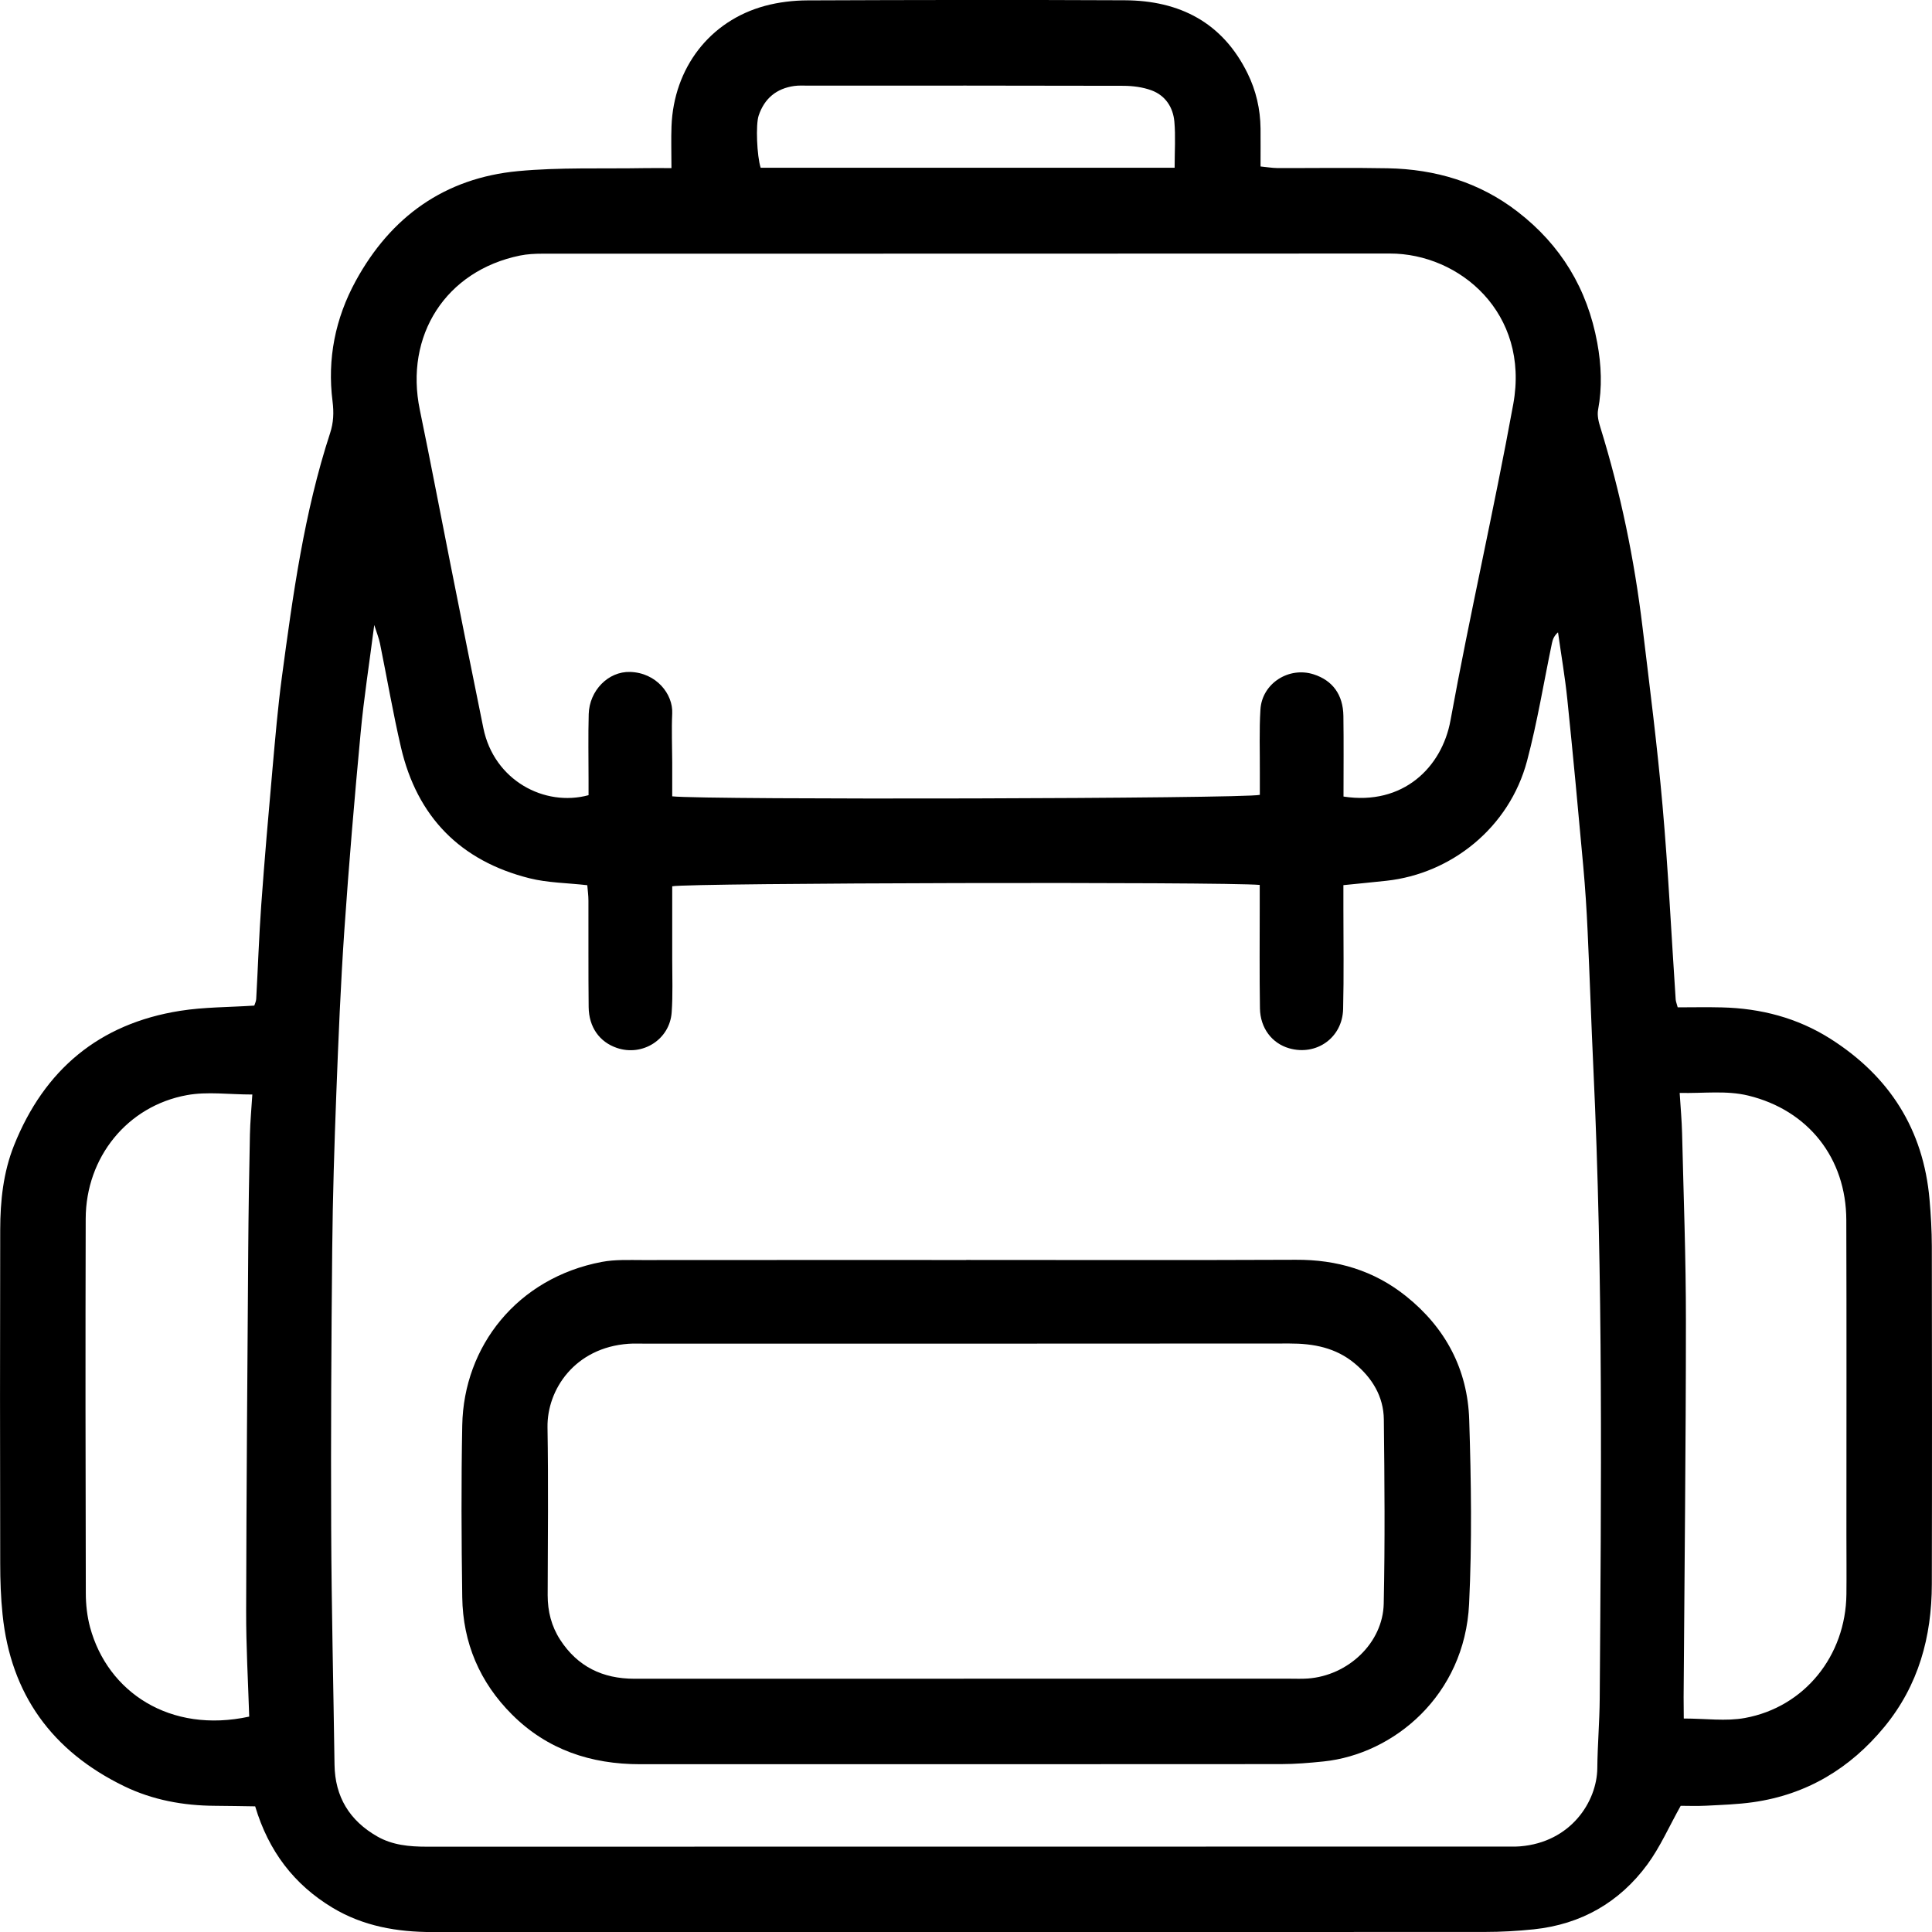
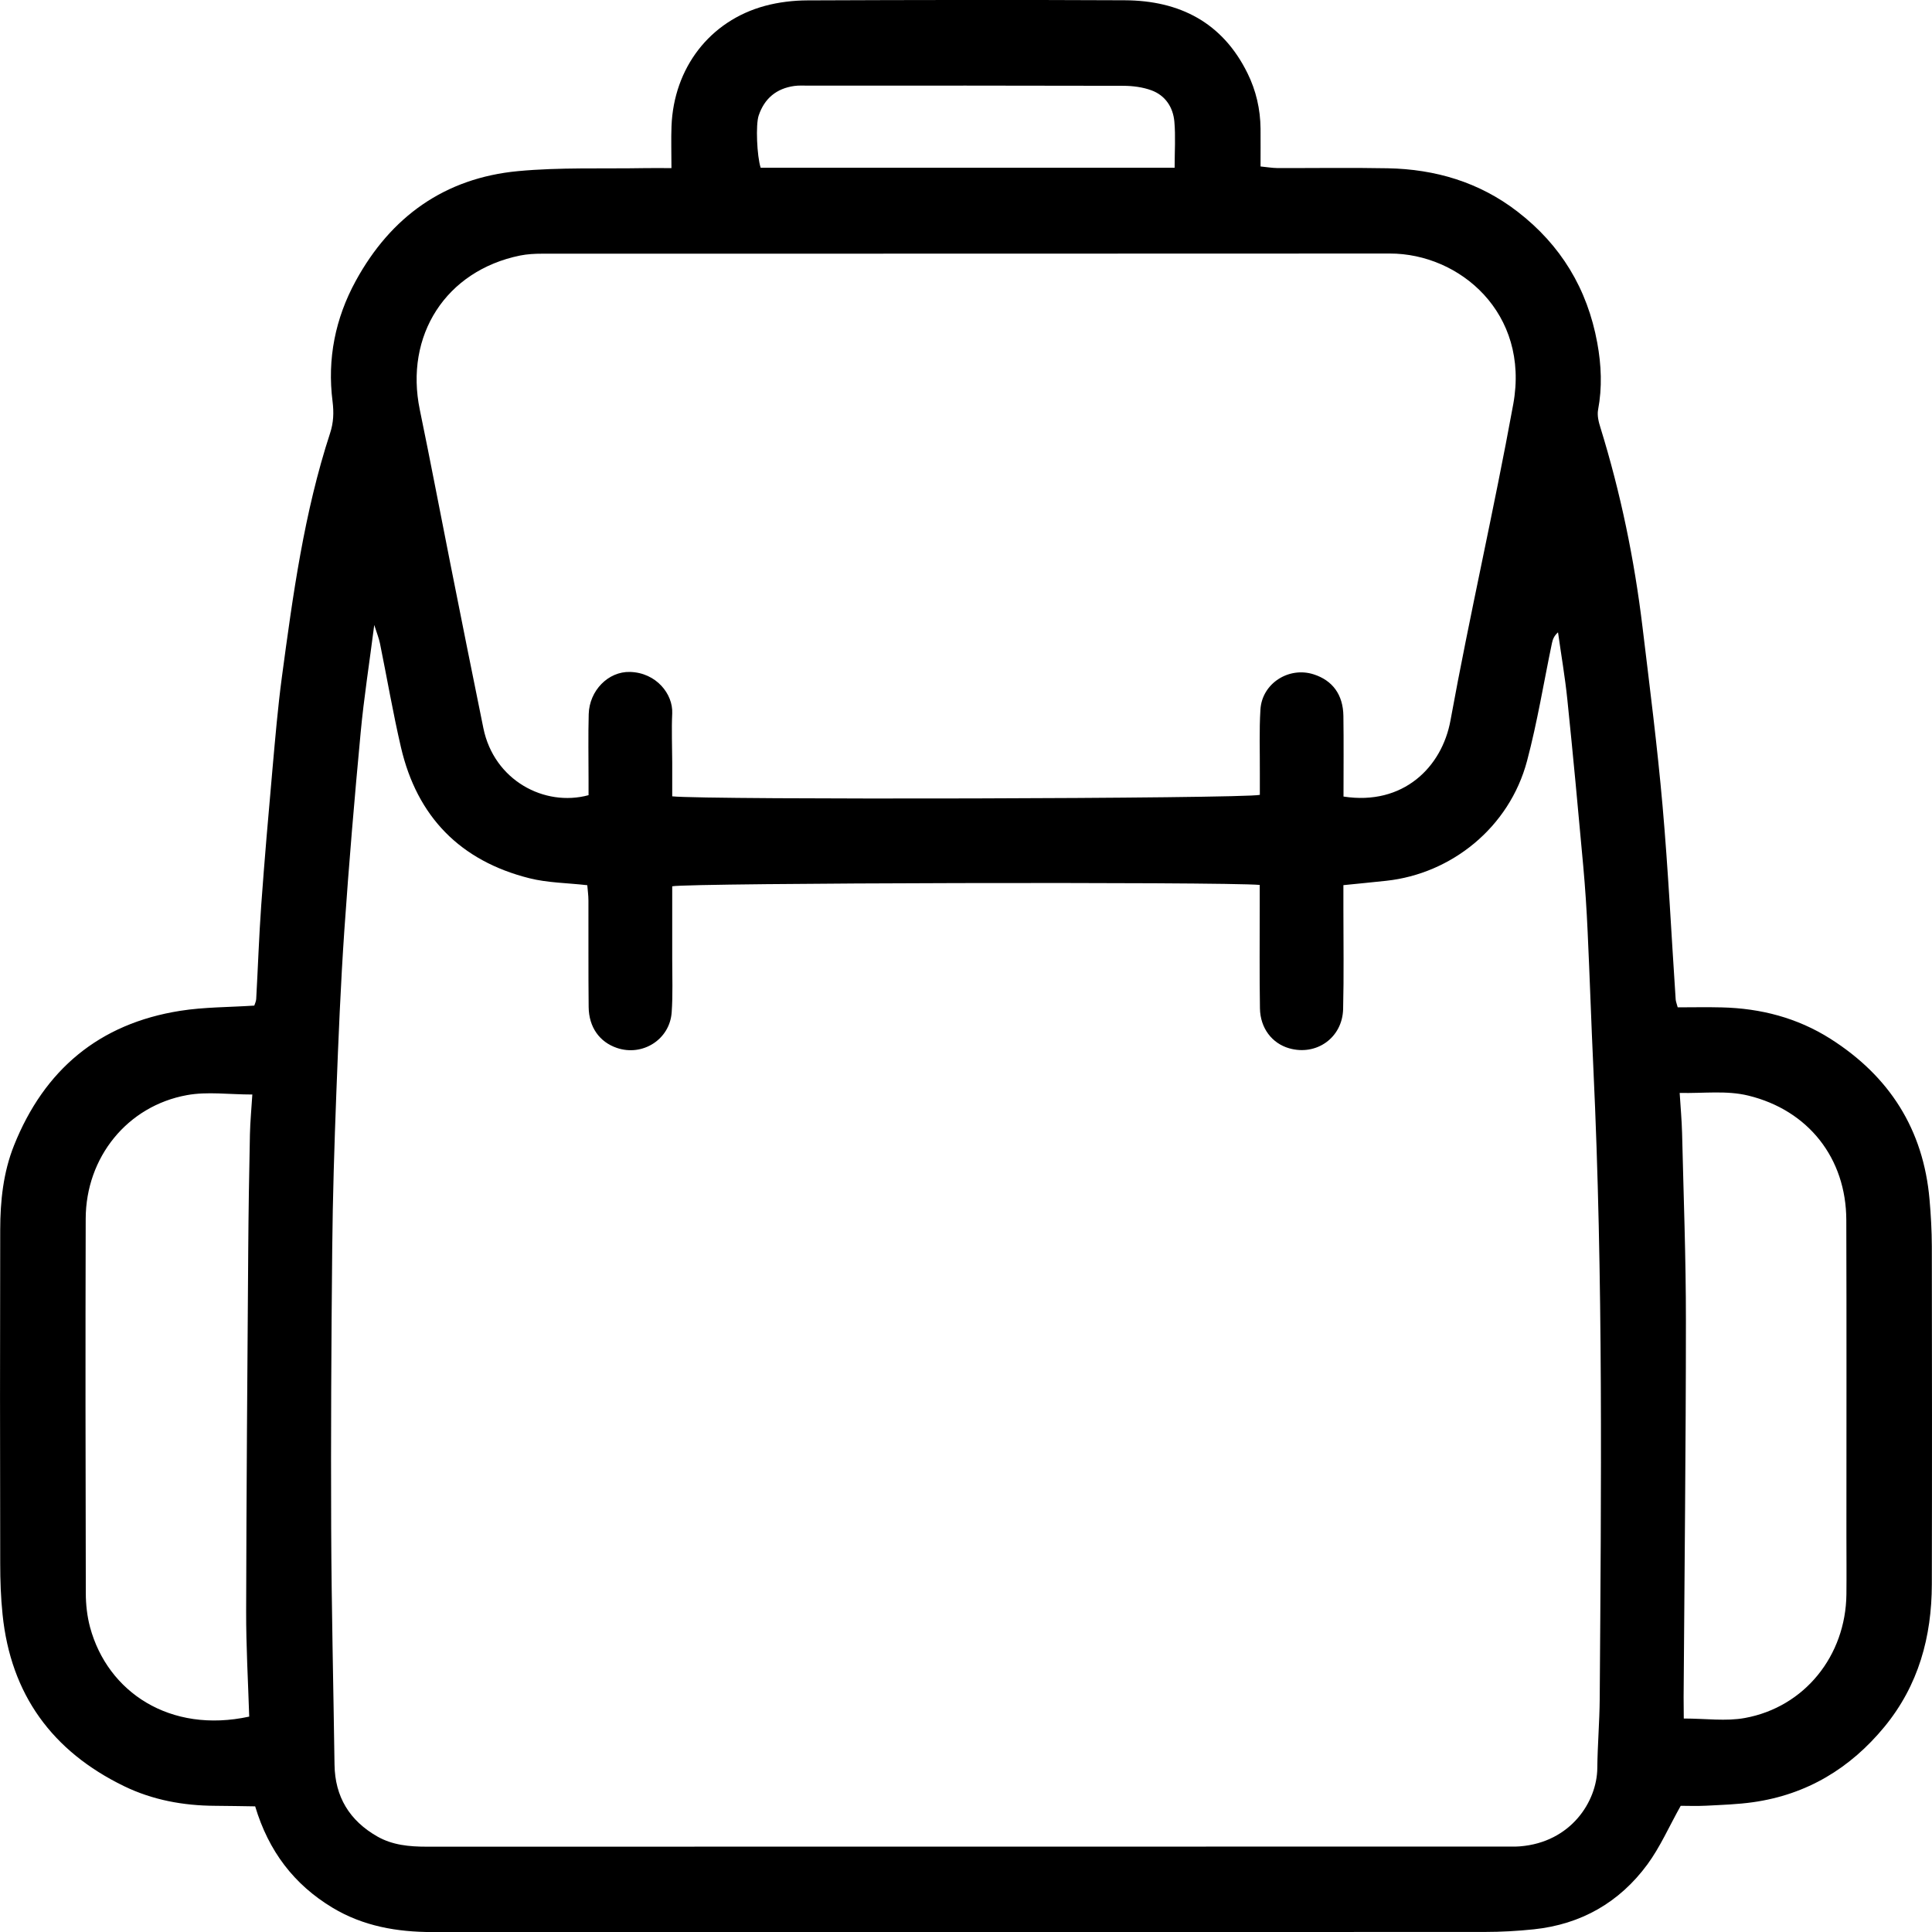
<svg xmlns="http://www.w3.org/2000/svg" id="Layer_1" data-name="Layer 1" viewBox="0 0 353.05 353.07">
  <path d="M122.7,30.72c0-2.94-.08-5.3.01-7.66.41-10.62,6.96-19.25,17.09-21.99,2.49-.67,5.16-.99,7.74-1,19.33-.08,38.67-.11,58-.02,10.02.05,17.86,4.05,22.43,13.34,1.56,3.16,2.34,6.56,2.38,10.1.02,2.23,0,4.46,0,6.93,1.16.11,2.1.28,3.05.29,6.74.02,13.47-.09,20.21.04,8.68.17,16.7,2.53,23.67,7.9,7.95,6.12,12.79,14.12,14.6,23.99.75,4.09.92,8.14.15,12.25-.19,1.03.1,2.22.43,3.25,3.69,11.92,6.2,24.08,7.69,36.45,1.31,10.87,2.7,21.73,3.66,32.63,1.04,11.78,1.61,23.6,2.4,35.41.02.35.17.7.37,1.45,2.66,0,5.37-.06,8.07.01,7.11.17,13.8,1.91,19.83,5.73,10.78,6.84,17,16.56,18.12,29.37.25,2.85.41,5.71.42,8.57.03,20.58.05,41.16,0,61.74-.02,9.61-2.43,18.47-8.65,26.04-6.27,7.62-14.2,12.4-24.01,13.79-2.82.4-5.69.49-8.55.64-1.73.09-3.46.02-4.68.02-2.16,3.86-3.76,7.54-6.08,10.7-5.11,6.95-12.12,10.96-20.76,11.87-2.97.31-5.96.48-8.94.48-64.11.03-128.22.02-192.33.02-6.44,0-12.63-1.06-18.26-4.45-7.04-4.24-11.68-10.34-14.13-18.52-2.41-.03-4.86-.09-7.32-.1-5.8-.03-11.41-1.05-16.64-3.59-13.13-6.38-20.71-16.76-22.2-31.38-.32-3.09-.43-6.21-.43-9.32-.04-20.33-.05-40.66,0-60.99.01-5.24.55-10.45,2.52-15.39,5.53-13.84,15.56-22.26,30.34-24.6,4.4-.7,8.91-.65,13.57-.96.09-.31.33-.75.35-1.21.32-5.72.51-11.45.92-17.17.6-8.32,1.32-16.63,2.06-24.93.5-5.58.97-11.16,1.71-16.71,2.02-15.04,4.07-30.08,8.81-44.58.63-1.92.71-3.75.45-5.82-.99-7.75.5-15.17,4.24-22.01,6.41-11.74,16.27-18.8,29.65-20.06,7.67-.72,15.43-.41,23.15-.55,1.47-.03,2.94,0,4.87,0ZM230.22,161.71c-6.73-.6-104.28-.38-107.38.25,0,4.39,0,8.85,0,13.32,0,3.24.13,6.5-.1,9.72-.35,4.97-5.34,8.1-10.03,6.49-3.15-1.08-5.1-3.78-5.14-7.46-.07-6.48-.02-12.97-.04-19.46,0-.96-.14-1.92-.21-2.81-3.69-.42-7.23-.43-10.57-1.27-12.63-3.17-20.53-11.23-23.48-23.93-1.46-6.29-2.55-12.67-3.84-19.01-.19-.92-.55-1.8-1.04-3.34-.9,7.03-1.89,13.31-2.48,19.62-1.13,12.02-2.15,24.06-2.98,36.1-.68,9.94-1.09,19.9-1.47,29.86-.36,9.47-.66,18.94-.75,28.41-.17,17.08-.26,34.17-.19,51.26.06,14.34.41,28.67.61,43,.08,5.89,2.75,10.24,7.81,13.13,2.78,1.59,5.86,1.87,9.03,1.87,65.73-.02,131.45-.02,197.18-.02.87,0,1.75.03,2.62-.04,9.31-.75,14.06-8.21,14.12-14.29.04-4.23.41-8.46.44-12.7.27-38.4.65-76.8-1.16-115.18-.39-8.34-.66-16.69-1.05-25.03-.18-3.98-.44-7.96-.8-11.93-.92-10.16-1.86-20.32-2.91-30.47-.42-4.1-1.13-8.17-1.7-12.25-.72.64-.97,1.3-1.11,1.98-1.5,7.18-2.67,14.44-4.55,21.52-3.24,12.2-13.86,20.62-25.7,21.9-2.55.28-5.11.52-7.86.8,0,1.6,0,2.96,0,4.31,0,6.11.1,12.23-.05,18.33-.13,5.26-4.89,8.6-9.87,7.17-3.12-.9-5.27-3.67-5.33-7.29-.1-6.23-.04-12.47-.04-18.71,0-1.22,0-2.44,0-3.85ZM245.51,145.56c10.88,1.69,17.99-5.34,19.55-13.92,3.52-19.32,7.95-38.47,11.47-57.79,3.03-16.65-9.81-27.53-22.55-27.52-51.63.04-103.25.01-154.88.03-1.36,0-2.75.07-4.08.34-13.53,2.77-21.13,14.58-18.3,28.21,1.94,9.37,3.72,18.78,5.59,28.17,1.99,10,3.98,20,6.02,29.98,1.95,9.56,11.18,14.43,19.22,12.25,0-.9,0-1.88,0-2.85,0-3.99-.08-7.98.03-11.97.12-4.28,3.56-7.82,7.56-7.7,4.8.14,7.86,4.05,7.7,7.57-.14,2.99-.01,5.98,0,8.98,0,2.08,0,4.16,0,6.18,6.15.68,104.56.43,107.38-.27,0-1.3,0-2.66,0-4.02.02-3.87-.13-7.74.11-11.59.3-4.76,5.19-7.87,9.73-6.41,3.45,1.11,5.37,3.7,5.43,7.6.07,4.84.02,9.69.02,14.72ZM306.94,199.73c.17,2.67.38,4.99.44,7.31.27,11.45.71,22.91.7,34.36,0,22.92-.27,45.83-.42,68.75,0,1.33.02,2.65.03,3.89,4.01,0,7.7.54,11.18-.1,10.9-1.99,18.41-11.38,18.54-22.59.04-3.61,0-7.23,0-10.84,0-19.19.04-38.37-.02-57.56-.03-11.31-6.95-20.07-17.9-22.74-4.02-.98-8.12-.39-12.56-.49ZM46.1,200.01c-4.28,0-8.22-.57-11.93.11-10.92,1.98-18.48,11.38-18.51,22.59-.06,22.8-.04,45.6.02,68.4,0,2.09.24,4.25.78,6.26,3.21,11.85,14.61,19.46,29.08,16.32-.2-6.4-.58-12.86-.56-19.32.05-21.92.22-43.84.38-65.76.05-7.1.16-14.2.31-21.3.05-2.34.28-4.68.44-7.3ZM214.65,30.65c0-3.02.19-5.75-.05-8.44-.24-2.63-1.66-4.78-4.2-5.71-1.59-.58-3.38-.81-5.08-.82-19.19-.05-38.38-.04-57.57-.03-.87,0-1.76-.06-2.61.06-3.26.46-5.45,2.28-6.5,5.4-.57,1.68-.32,7.4.36,9.54h75.67Z" style="fill: currentColor; stroke-width: 0px;" />
-   <path d="M176.57,230.24c20.08,0,40.16.06,60.24-.03,7.52-.04,14.26,1.95,20.14,6.66,7.22,5.78,11.24,13.4,11.53,22.56.36,11.21.52,22.47-.02,33.67-.81,16.77-13.83,27.45-26.56,28.78-2.6.27-5.21.49-7.82.49-39.04.03-78.08.02-117.12.02-8.96,0-16.93-2.63-23.38-9.06-5.92-5.9-8.99-13.13-9.11-21.45-.15-10.48-.2-20.96,0-31.43.27-14.45,10.06-26.92,25.5-29.85,2.42-.46,4.97-.34,7.46-.34,19.71-.02,39.41-.01,59.12-.01ZM176.13,306.76c19.82,0,39.64,0,59.47,0,1.12,0,2.25.05,3.37-.03,7.37-.52,13.74-6.5,13.89-13.69.24-11.21.15-22.44.02-33.66-.05-4.2-2.14-7.6-5.36-10.26-3.45-2.85-7.5-3.62-11.87-3.61-39.39.04-78.79.02-118.18.02-.87,0-1.75-.03-2.62.03-9.82.7-14.91,8.39-14.8,15.27.17,10.22.06,20.44.03,30.67,0,2.95.68,5.66,2.28,8.14,3.19,4.92,7.77,7.13,13.56,7.13,20.07-.01,40.14,0,60.21,0Z" style="fill: currentColor; stroke-width: 0px;" />
</svg>